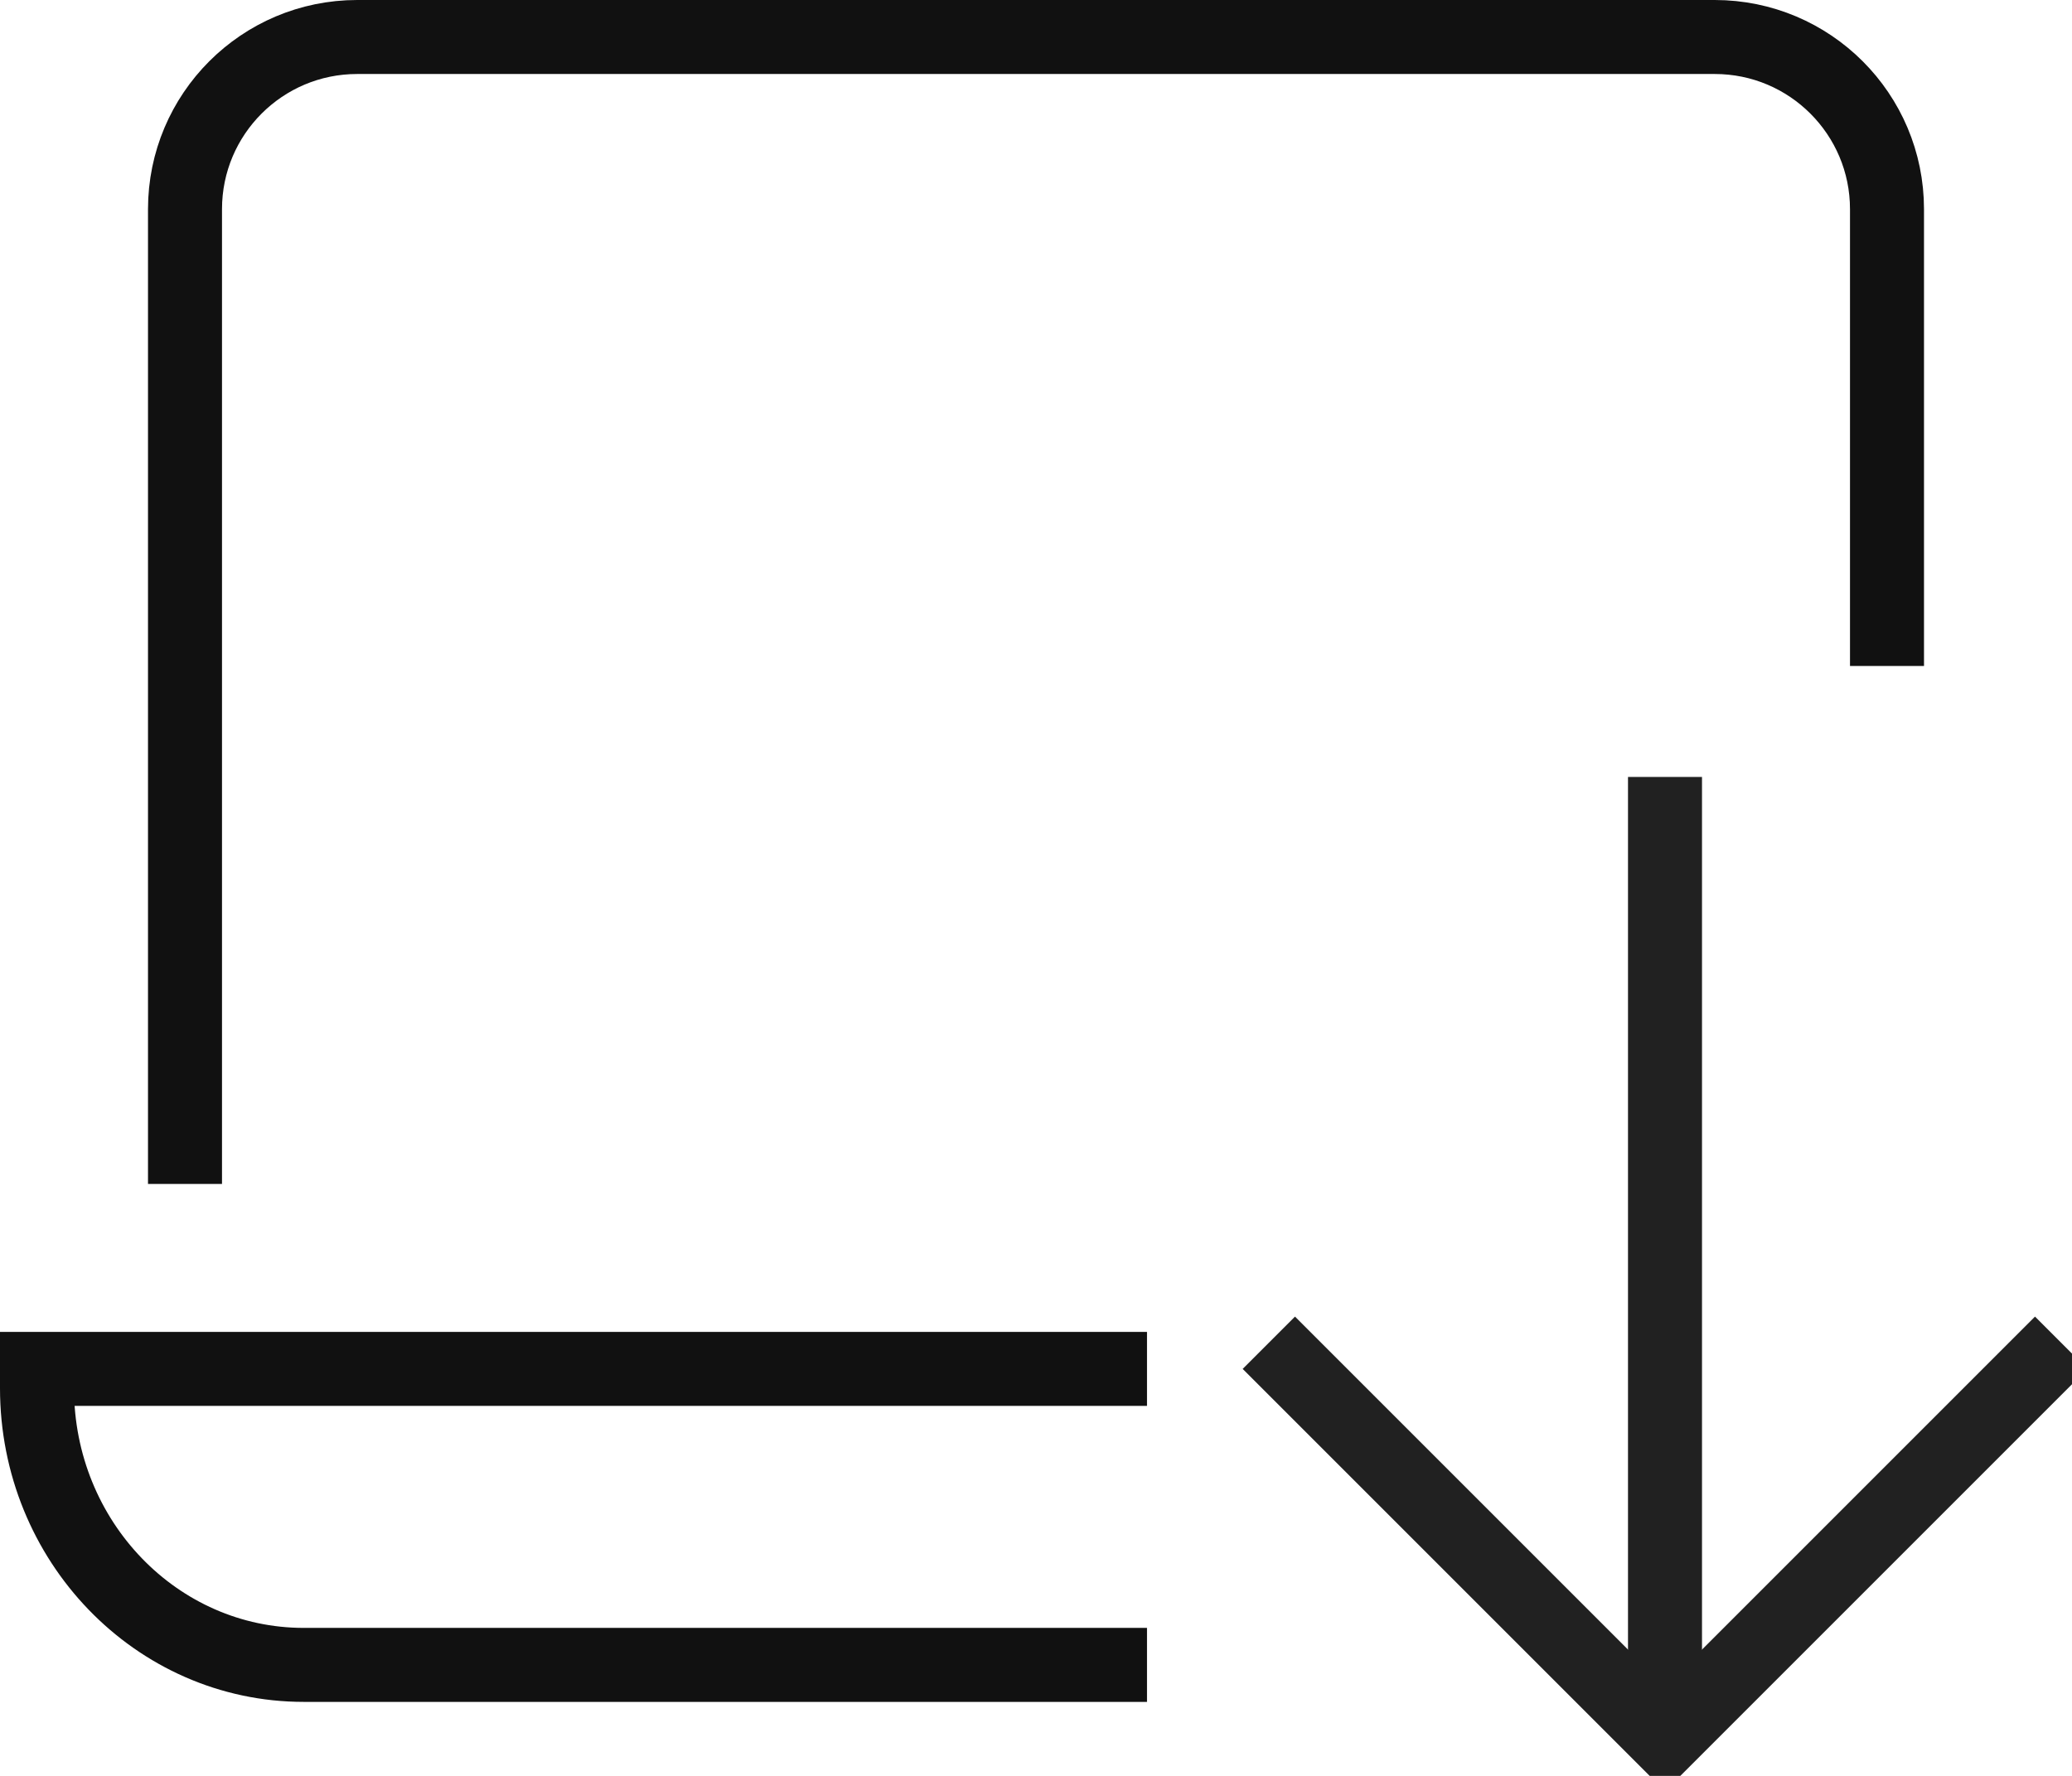
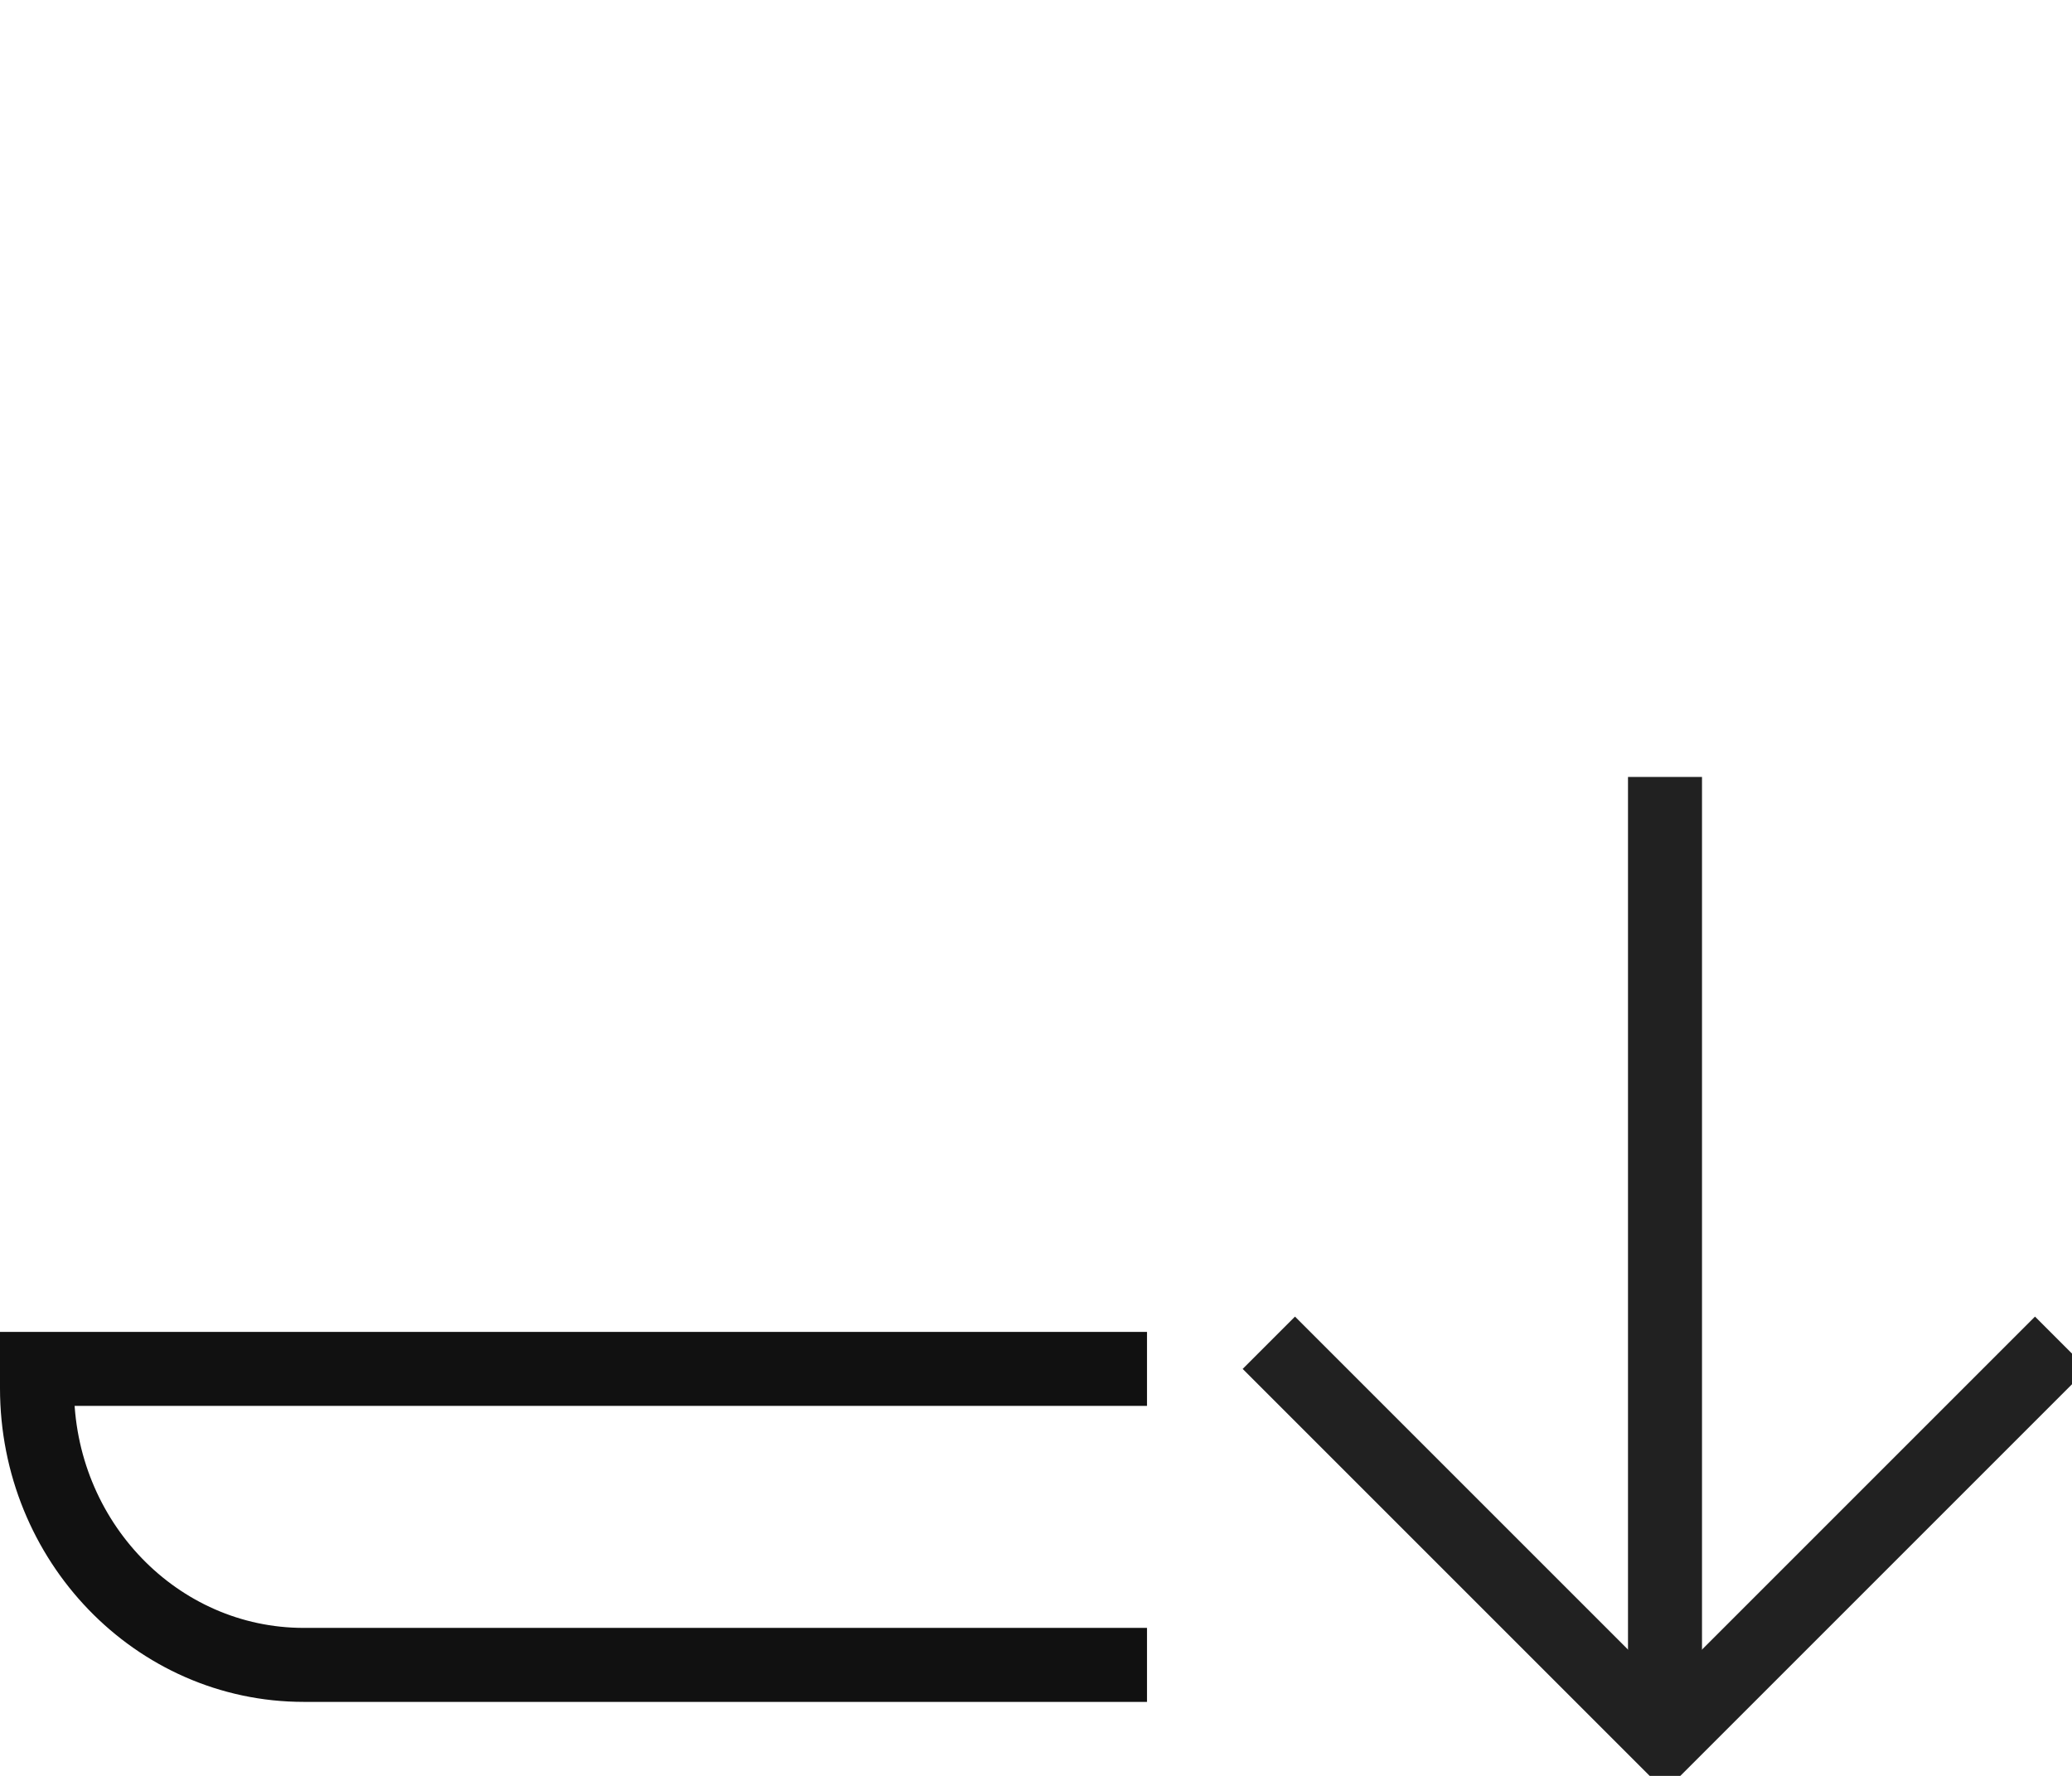
<svg xmlns="http://www.w3.org/2000/svg" width="28px" height="24px" viewBox="0 0 28 24" version="1.1">
  <title>Tools/53 - Software download/Software download - 16</title>
  <g id="EMEA_Transition_Page_enhancement" stroke="none" stroke-width="1" fill="none" fill-rule="evenodd">
    <g id="Group" transform="translate(-2, -5)">
      <g id="Icon" transform="translate(2.5, 5.5)">
-         <path d="M2,15 L2,2.327 C2,1.042 3.042,0 4.327,0 L22.672,0 C23.958,0 25,1.042 25,2.327 L25,8" id="Path" stroke="#111111" stroke-linecap="square" />
        <path d="M14.5,18 L0,18 L0,18.261 C0,20.326 1.614,22 3.605,22 L14.5,22" id="Path" stroke="#111111" stroke-linecap="square" />
        <line x1="22" y1="10" x2="22" y2="23" id="Path" stroke="#212121" />
        <polyline id="Path" stroke="#212121" stroke-linecap="square" points="27 18 22 23 17 18" />
      </g>
    </g>
  </g>
</svg>